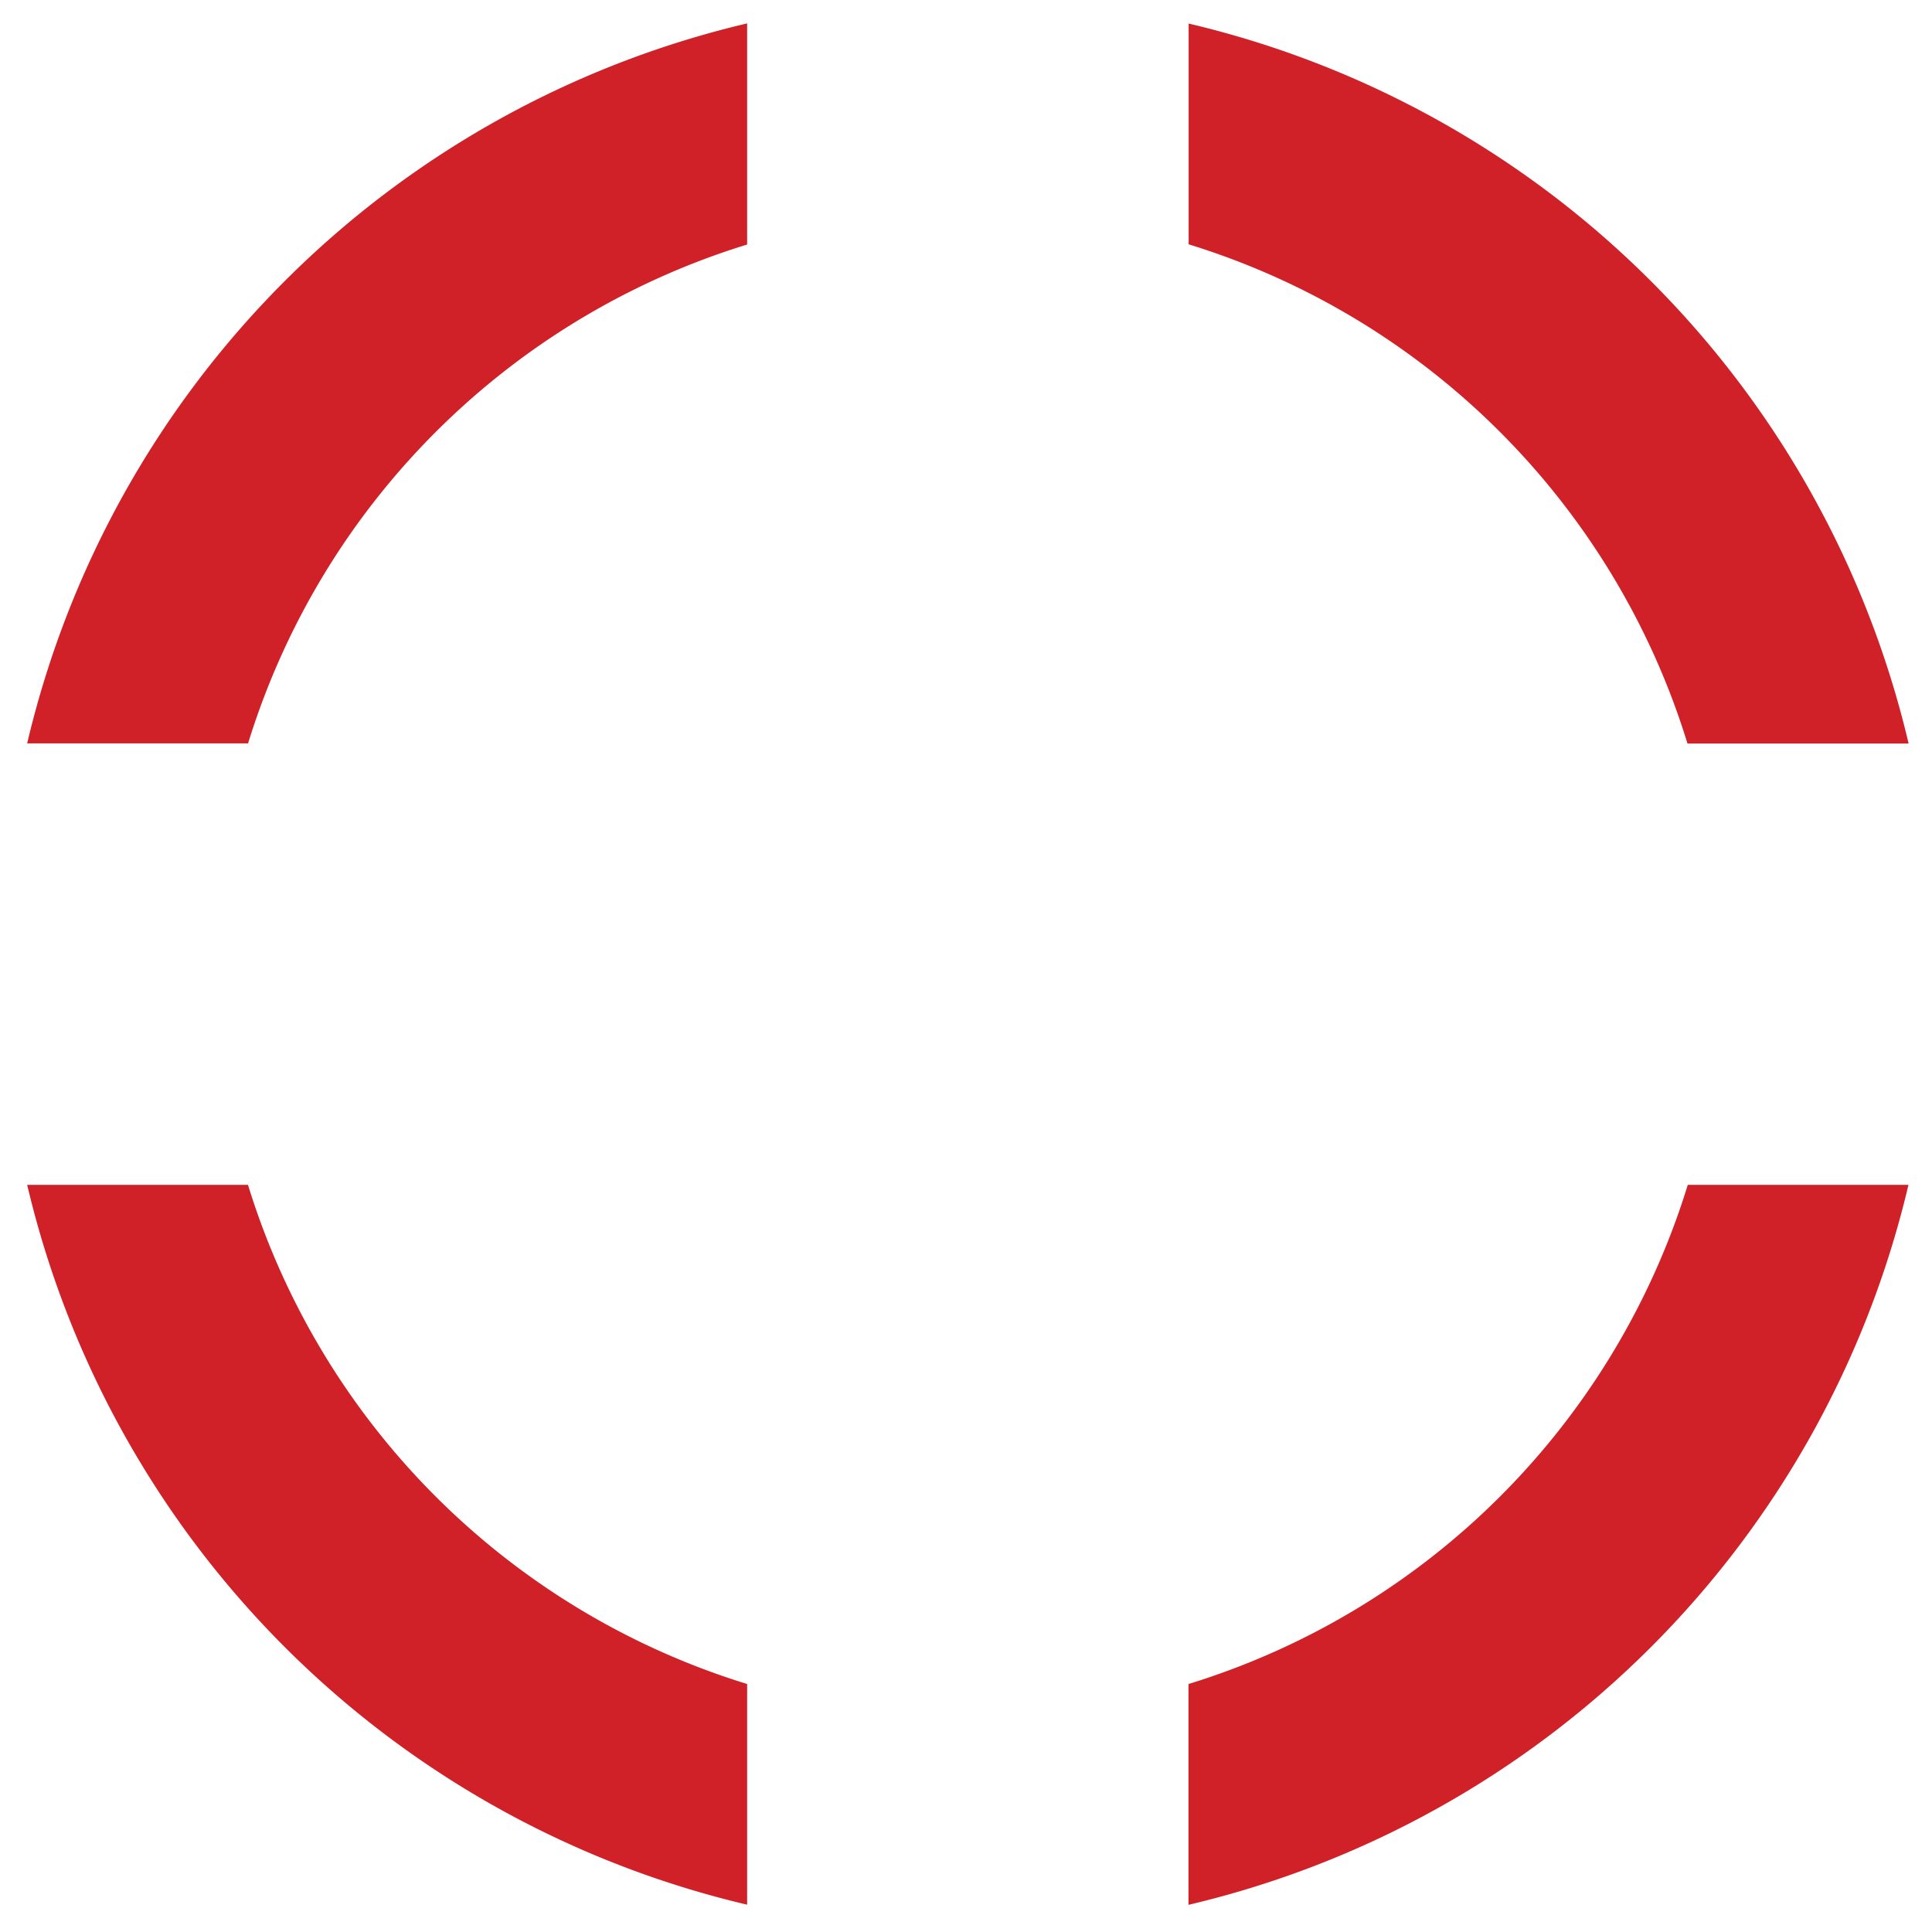
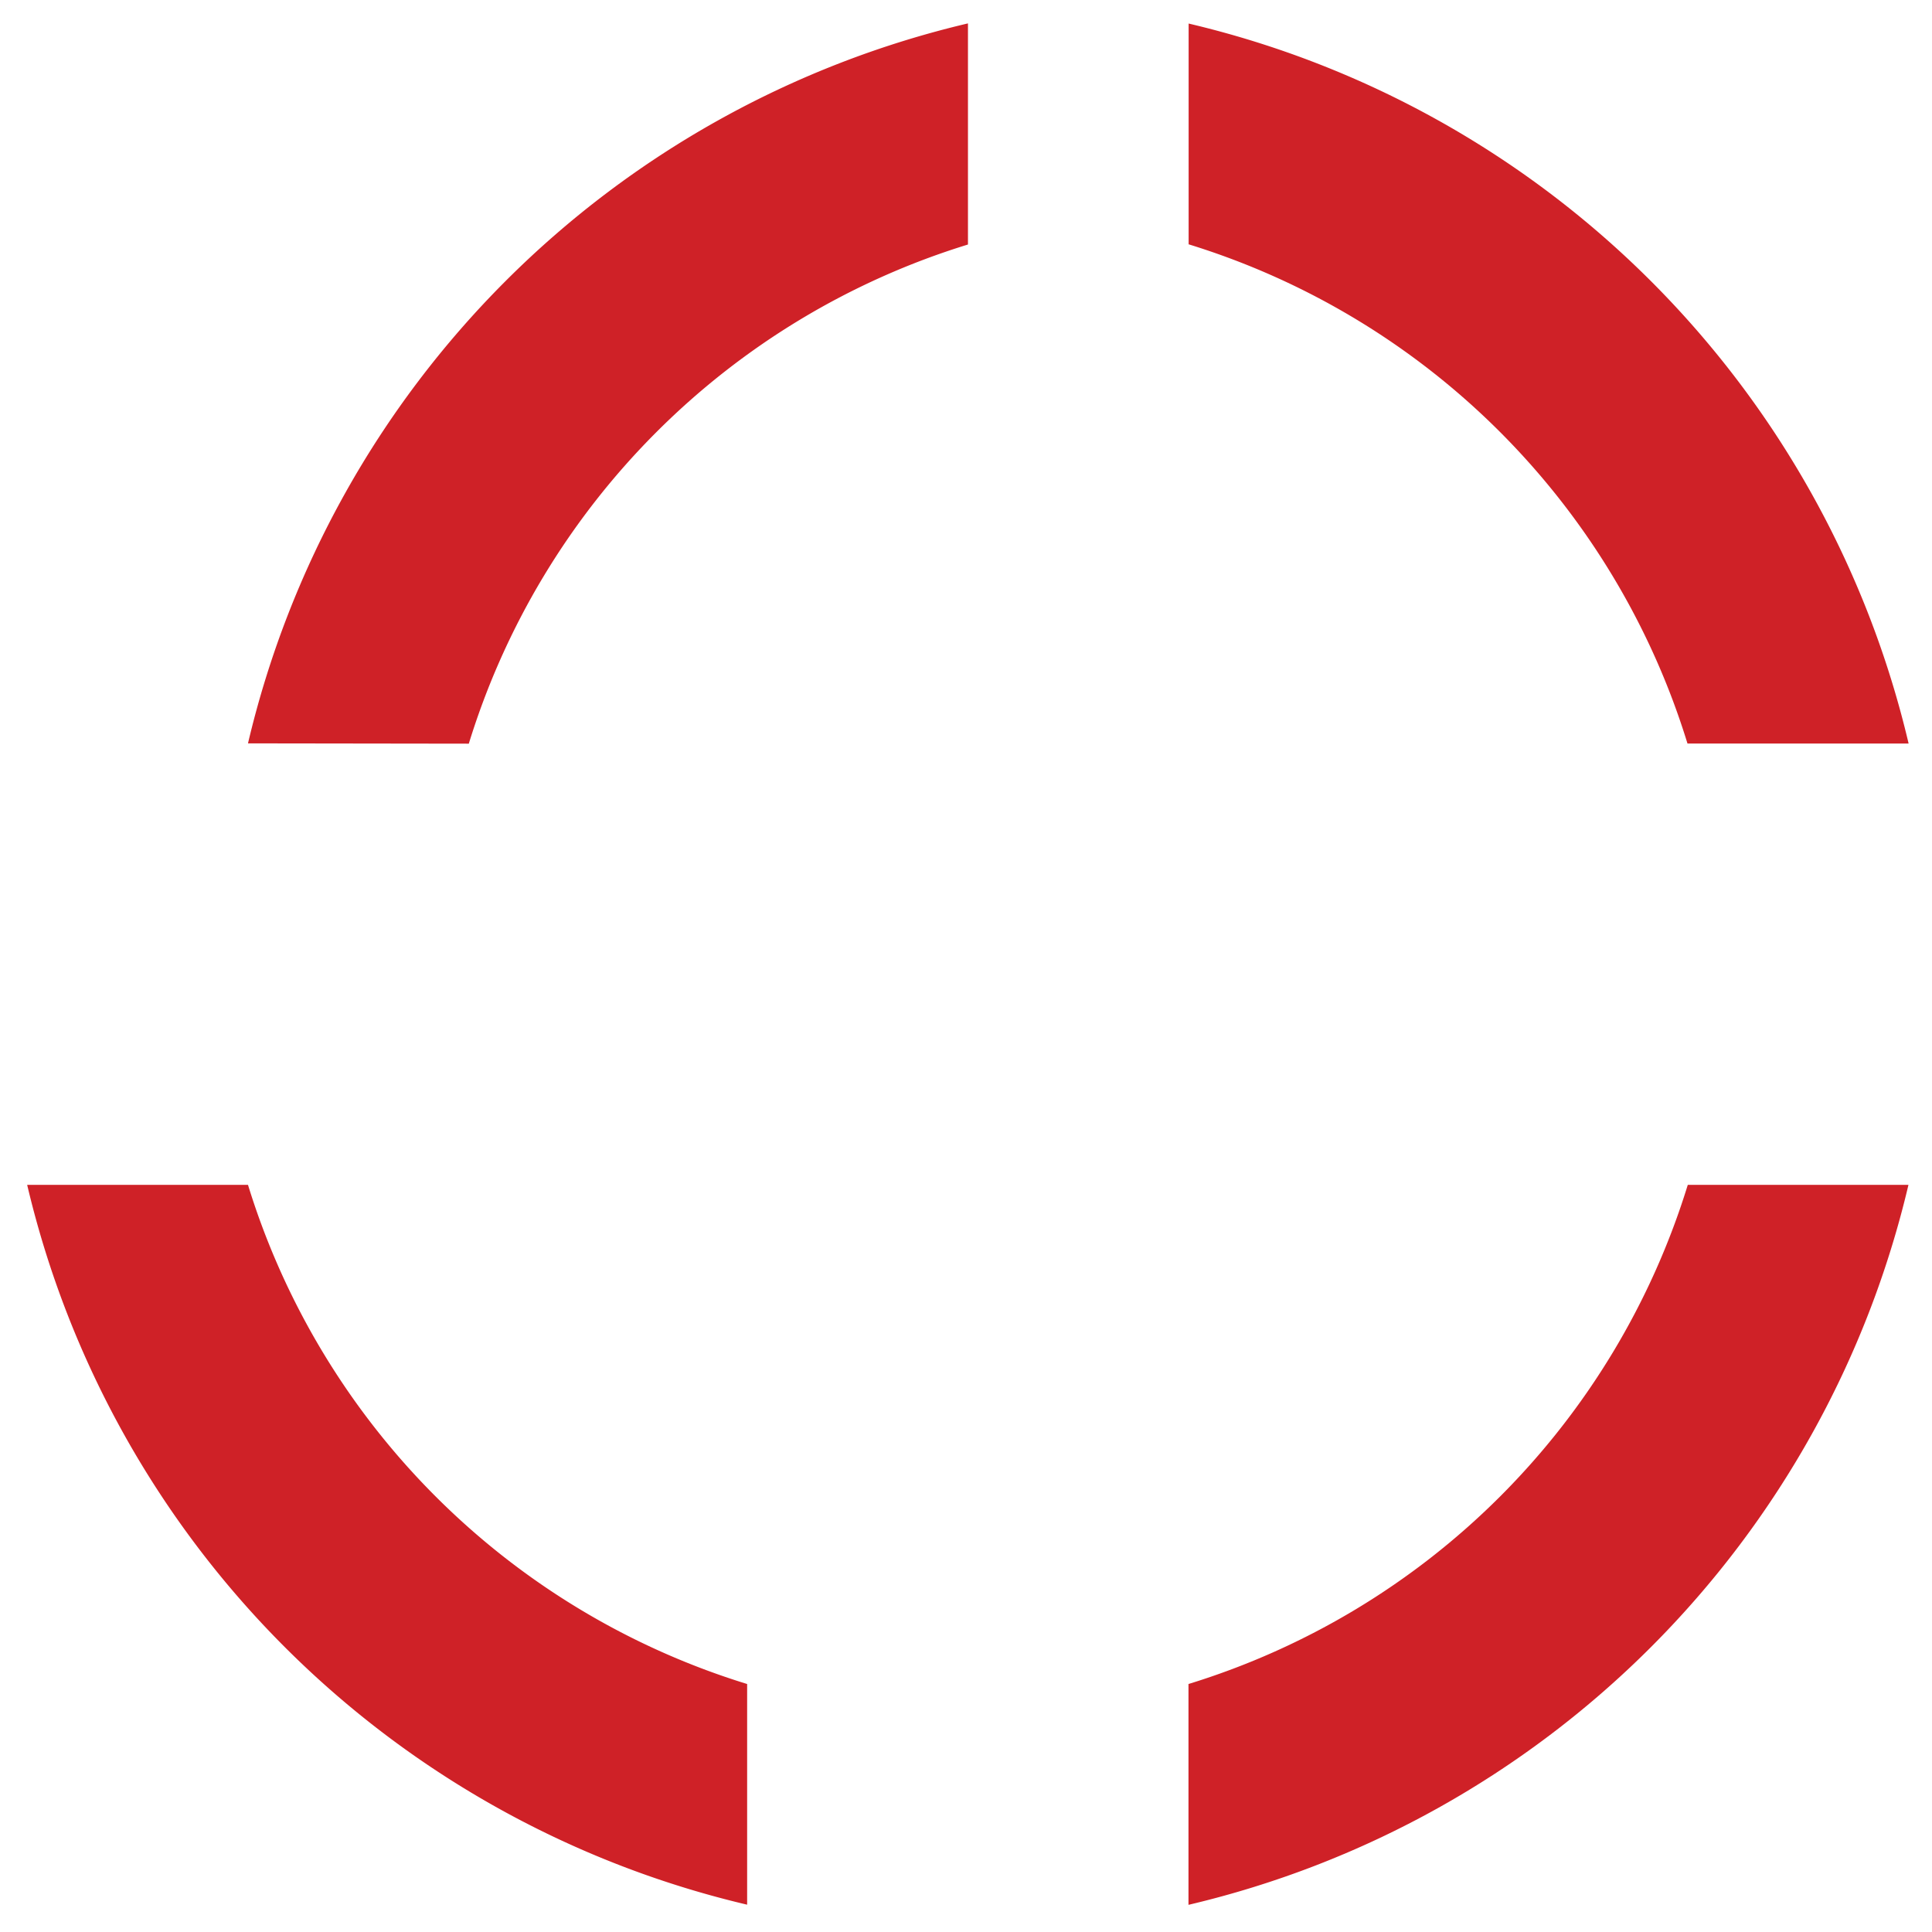
<svg xmlns="http://www.w3.org/2000/svg" version="1.0" width="14" height="14" viewBox="0 0 128 128">
  <g>
-     <path d="M78.75 16.18V1.56a64.1 64.1 0 0147.7 47.7H111.8a49.98 49.98 0 00-33.07-33.08zM16.43 49.25H1.8a64.1 64.1 0 0147.7-47.7V16.2a49.98 49.98 0 00-33.07 33.07zm33.07 62.32v14.62A64.1 64.1 0 011.8 78.5h14.63a49.98 49.98 0 0033.07 33.07zm62.32-33.07h14.62a64.1 64.1 0 01-47.7 47.7v-14.63a49.98 49.98 0 0033.08-33.07z" fill="#cf2127" />
+     <path d="M78.75 16.18V1.56a64.1 64.1 0 0147.7 47.7H111.8a49.98 49.98 0 00-33.07-33.08zM16.43 49.25a64.1 64.1 0 0147.7-47.7V16.2a49.98 49.98 0 00-33.07 33.07zm33.07 62.32v14.62A64.1 64.1 0 011.8 78.5h14.63a49.98 49.98 0 0033.07 33.07zm62.32-33.07h14.62a64.1 64.1 0 01-47.7 47.7v-14.63a49.98 49.98 0 0033.08-33.07z" fill="#cf2127" />
    <animateTransform attributeName="transform" type="rotate" from="0 64 64" to="-90 64 64" dur="400ms" repeatCount="indefinite" />
  </g>
</svg>